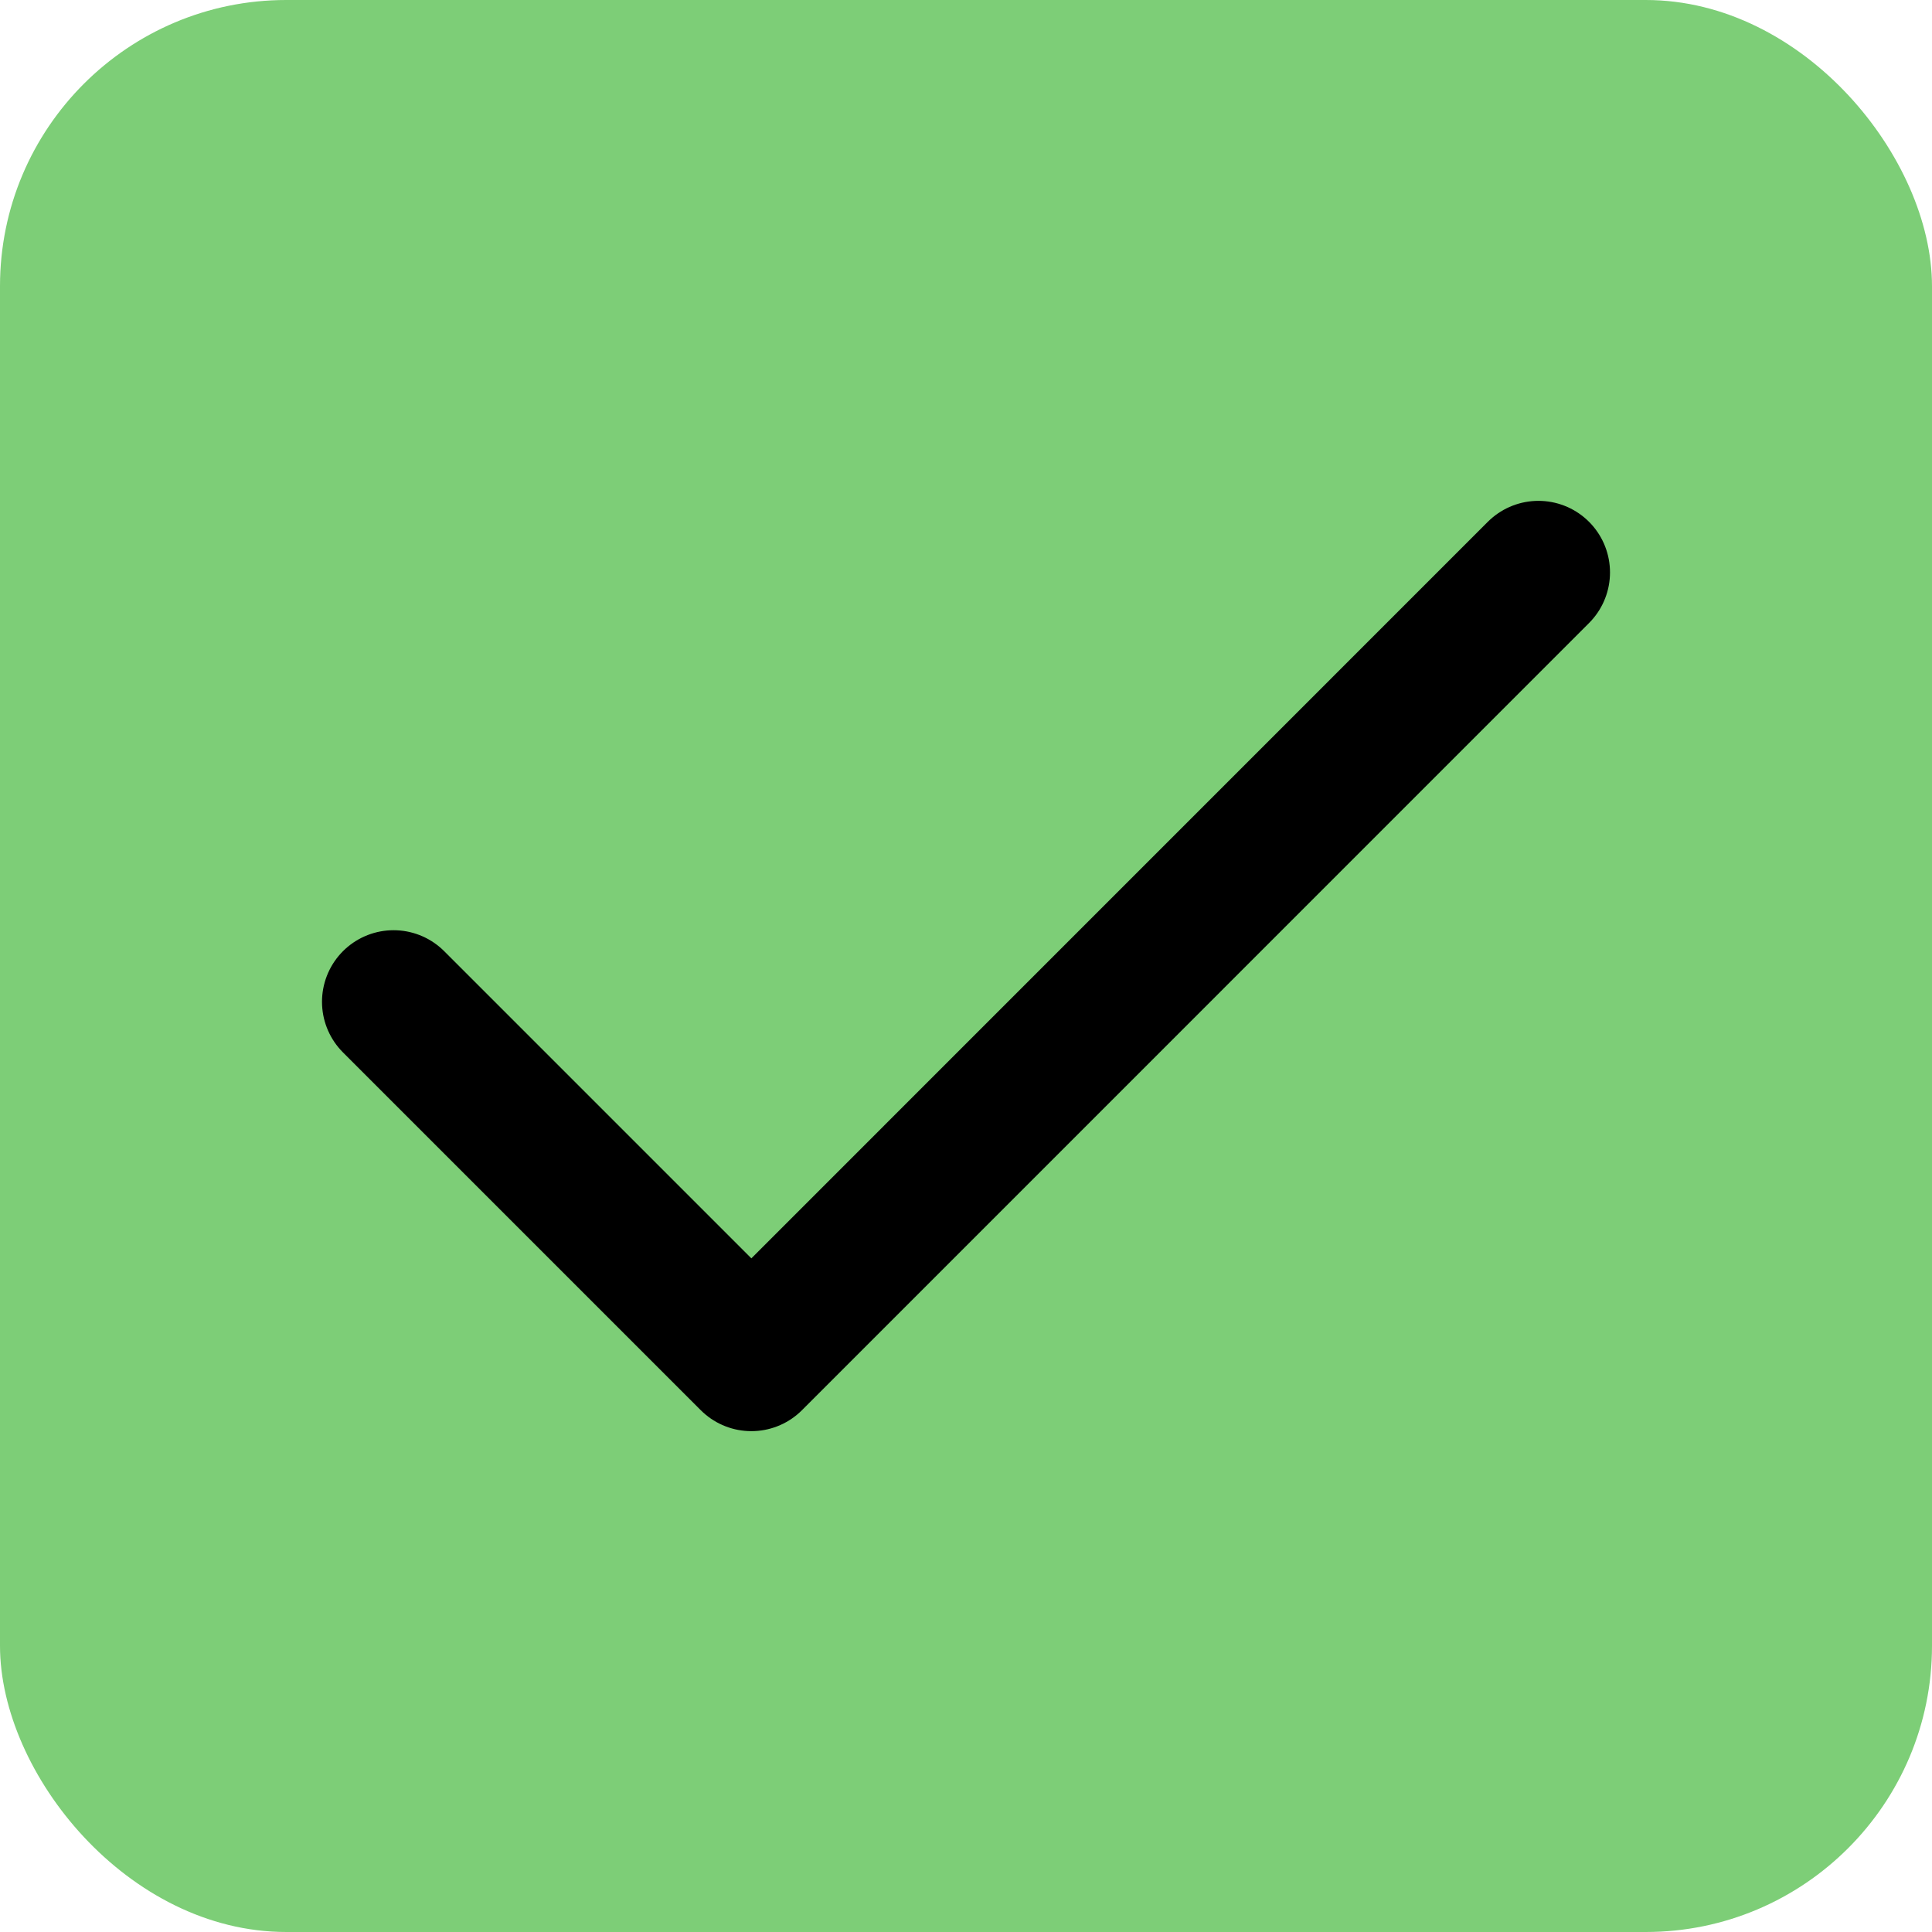
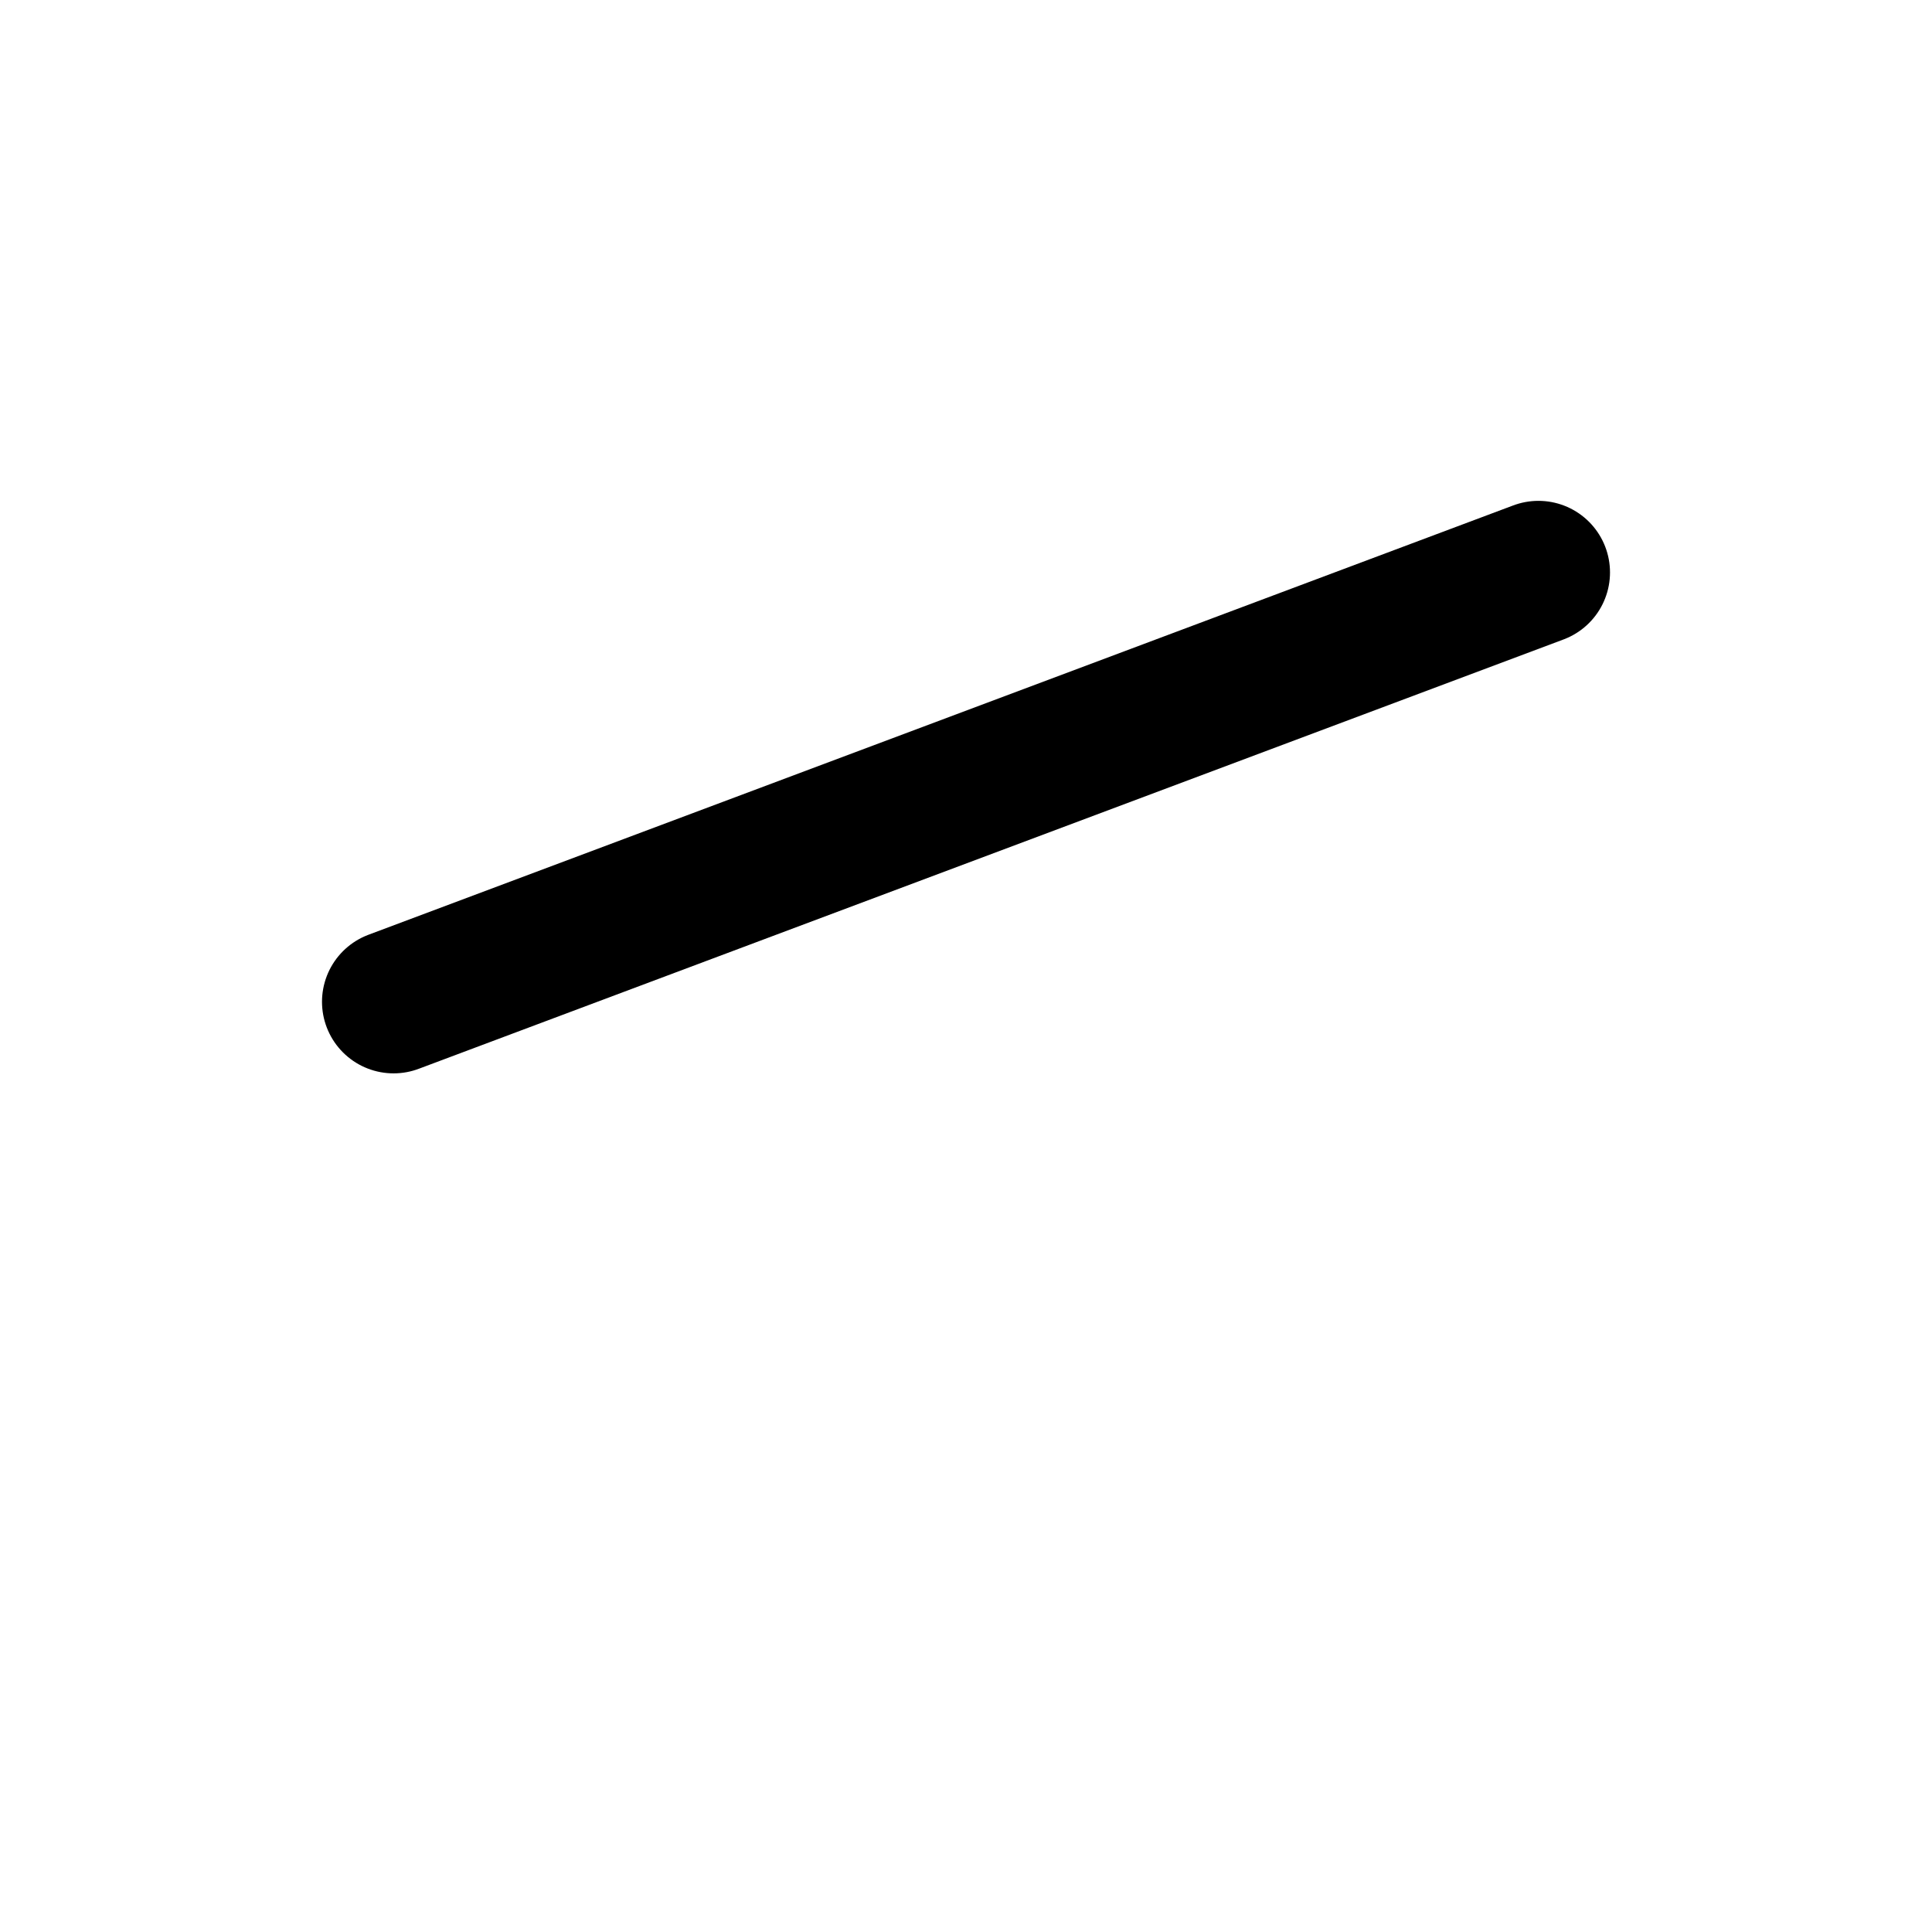
<svg xmlns="http://www.w3.org/2000/svg" width="21" height="21" viewBox="0 0 21 21" fill="none">
-   <rect width="21" height="21" rx="3.111" fill="#7DCE77" />
-   <path d="M16.722 6.222L8.167 14.778L4.278 10.889" stroke="black" stroke-width="1.556" stroke-linecap="round" stroke-linejoin="round" />
+   <path d="M16.722 6.222L4.278 10.889" stroke="black" stroke-width="1.556" stroke-linecap="round" stroke-linejoin="round" />
</svg>